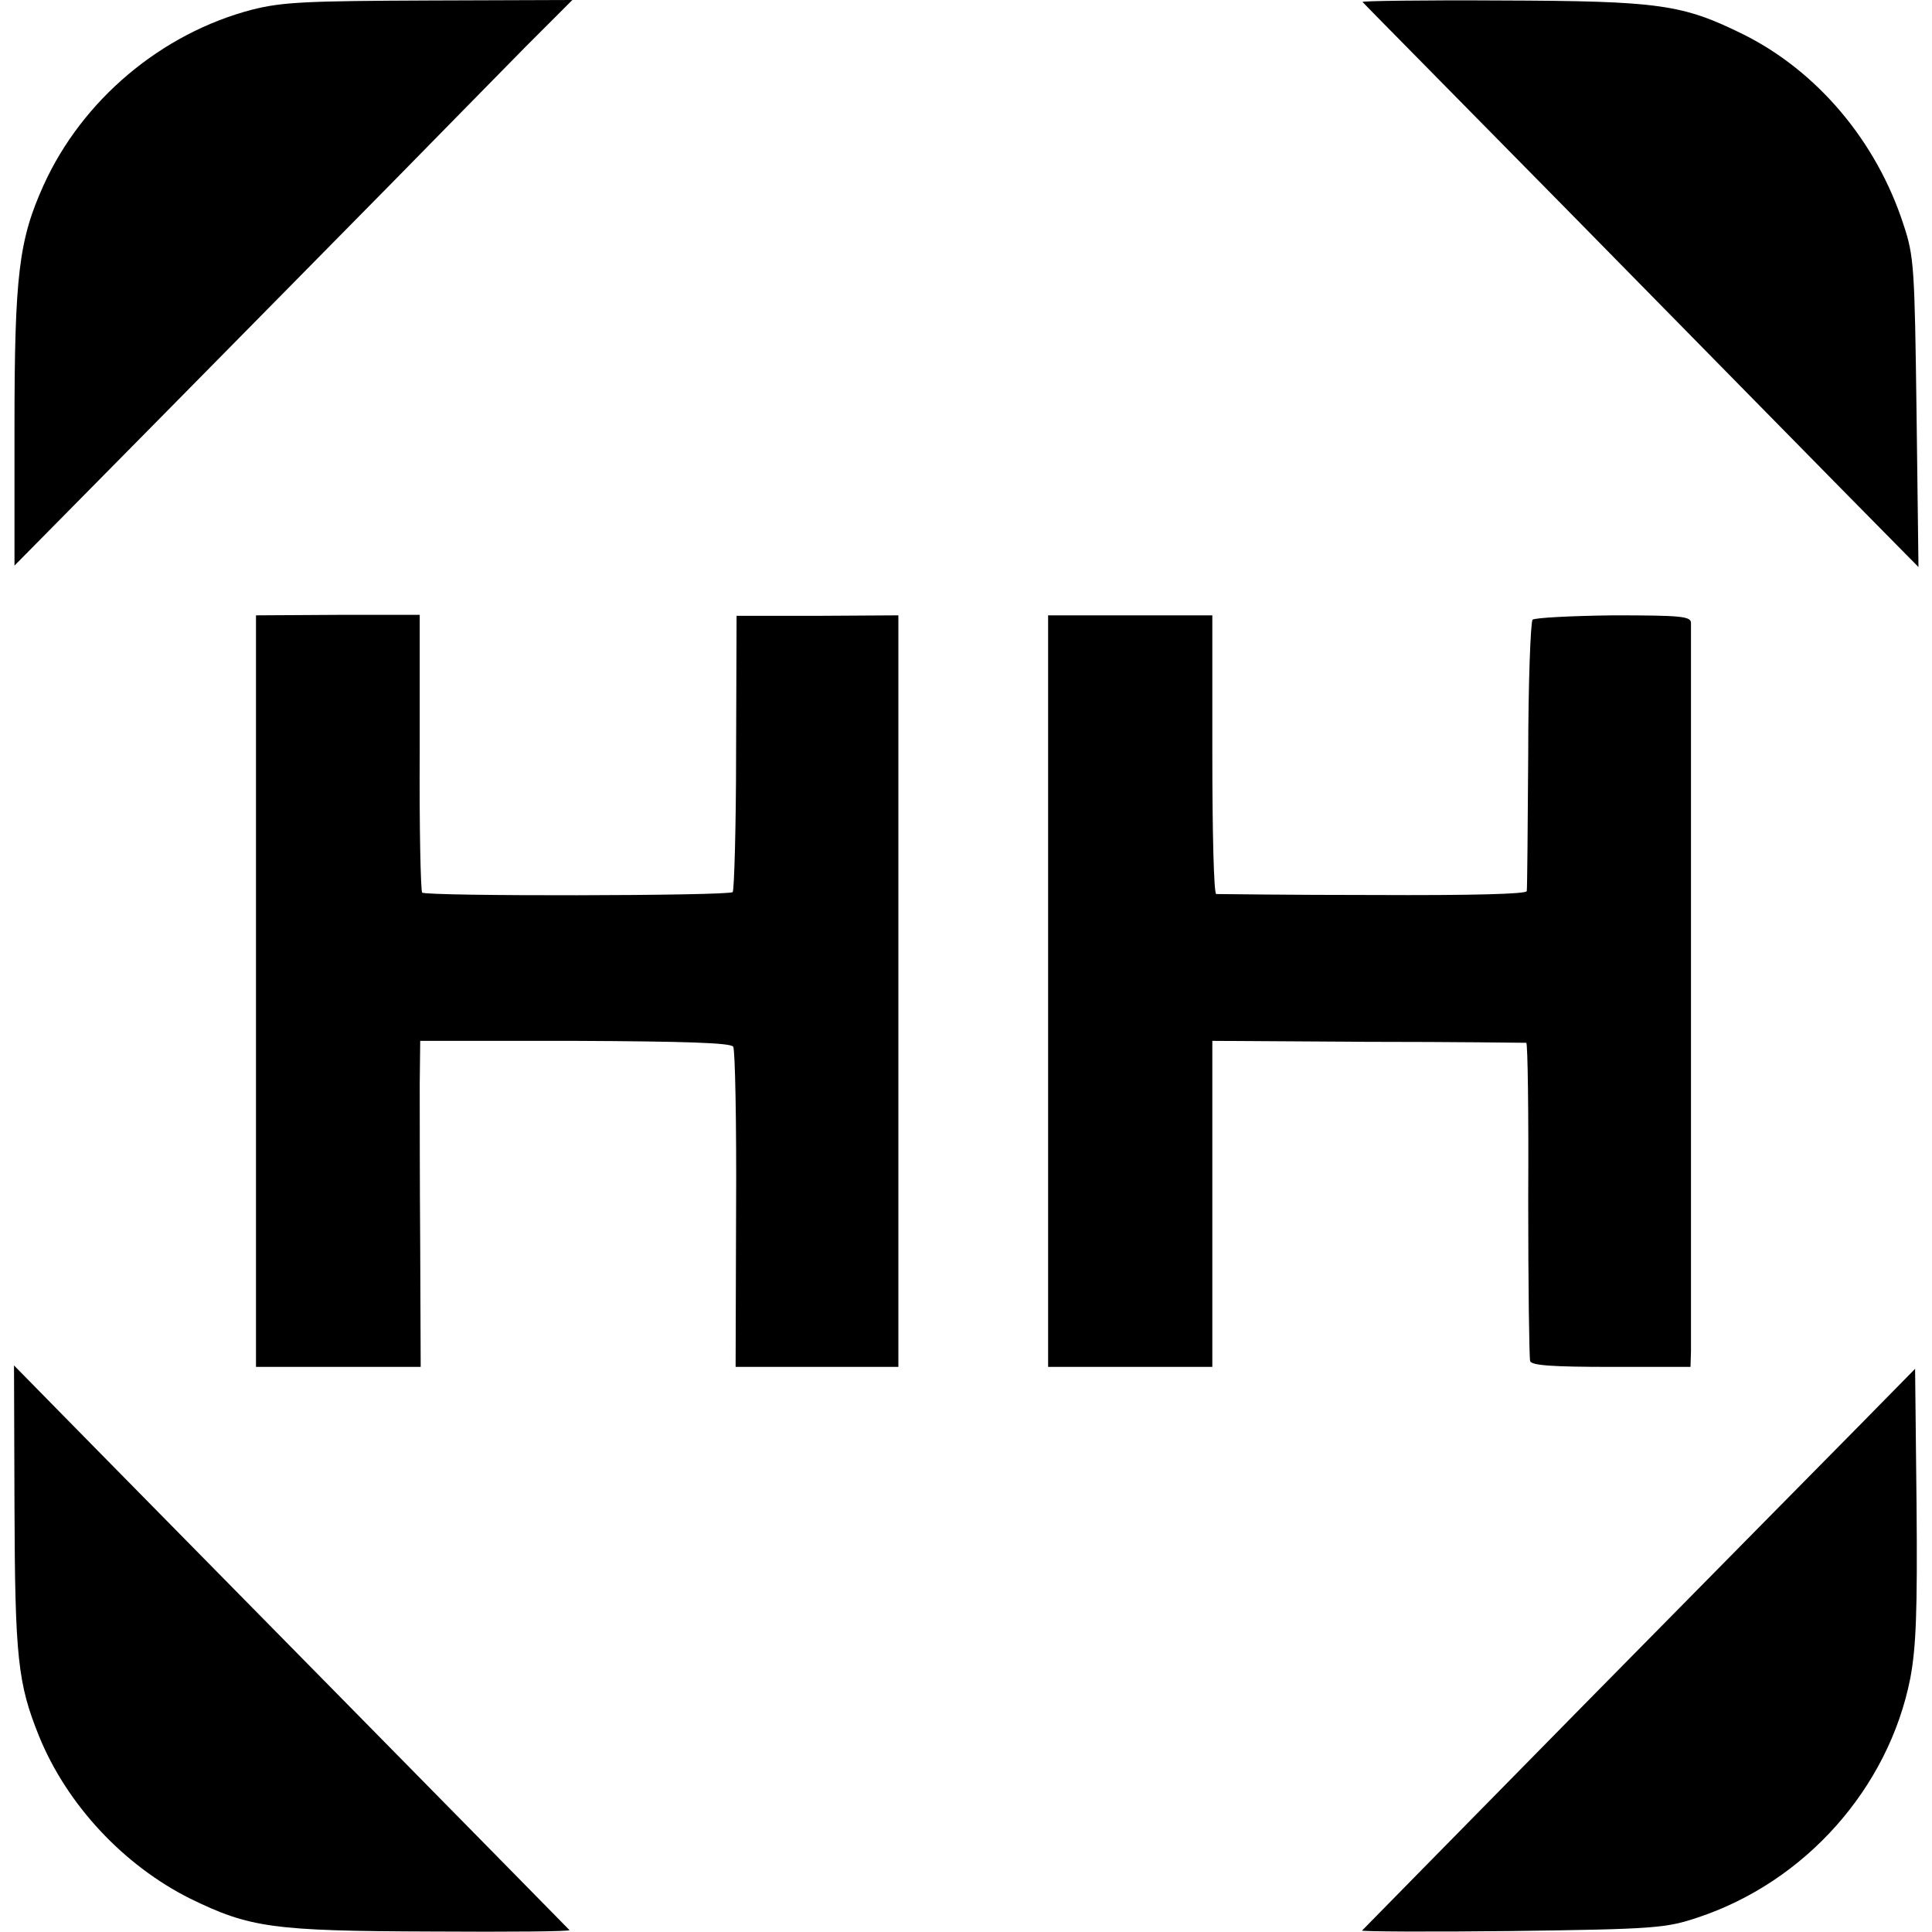
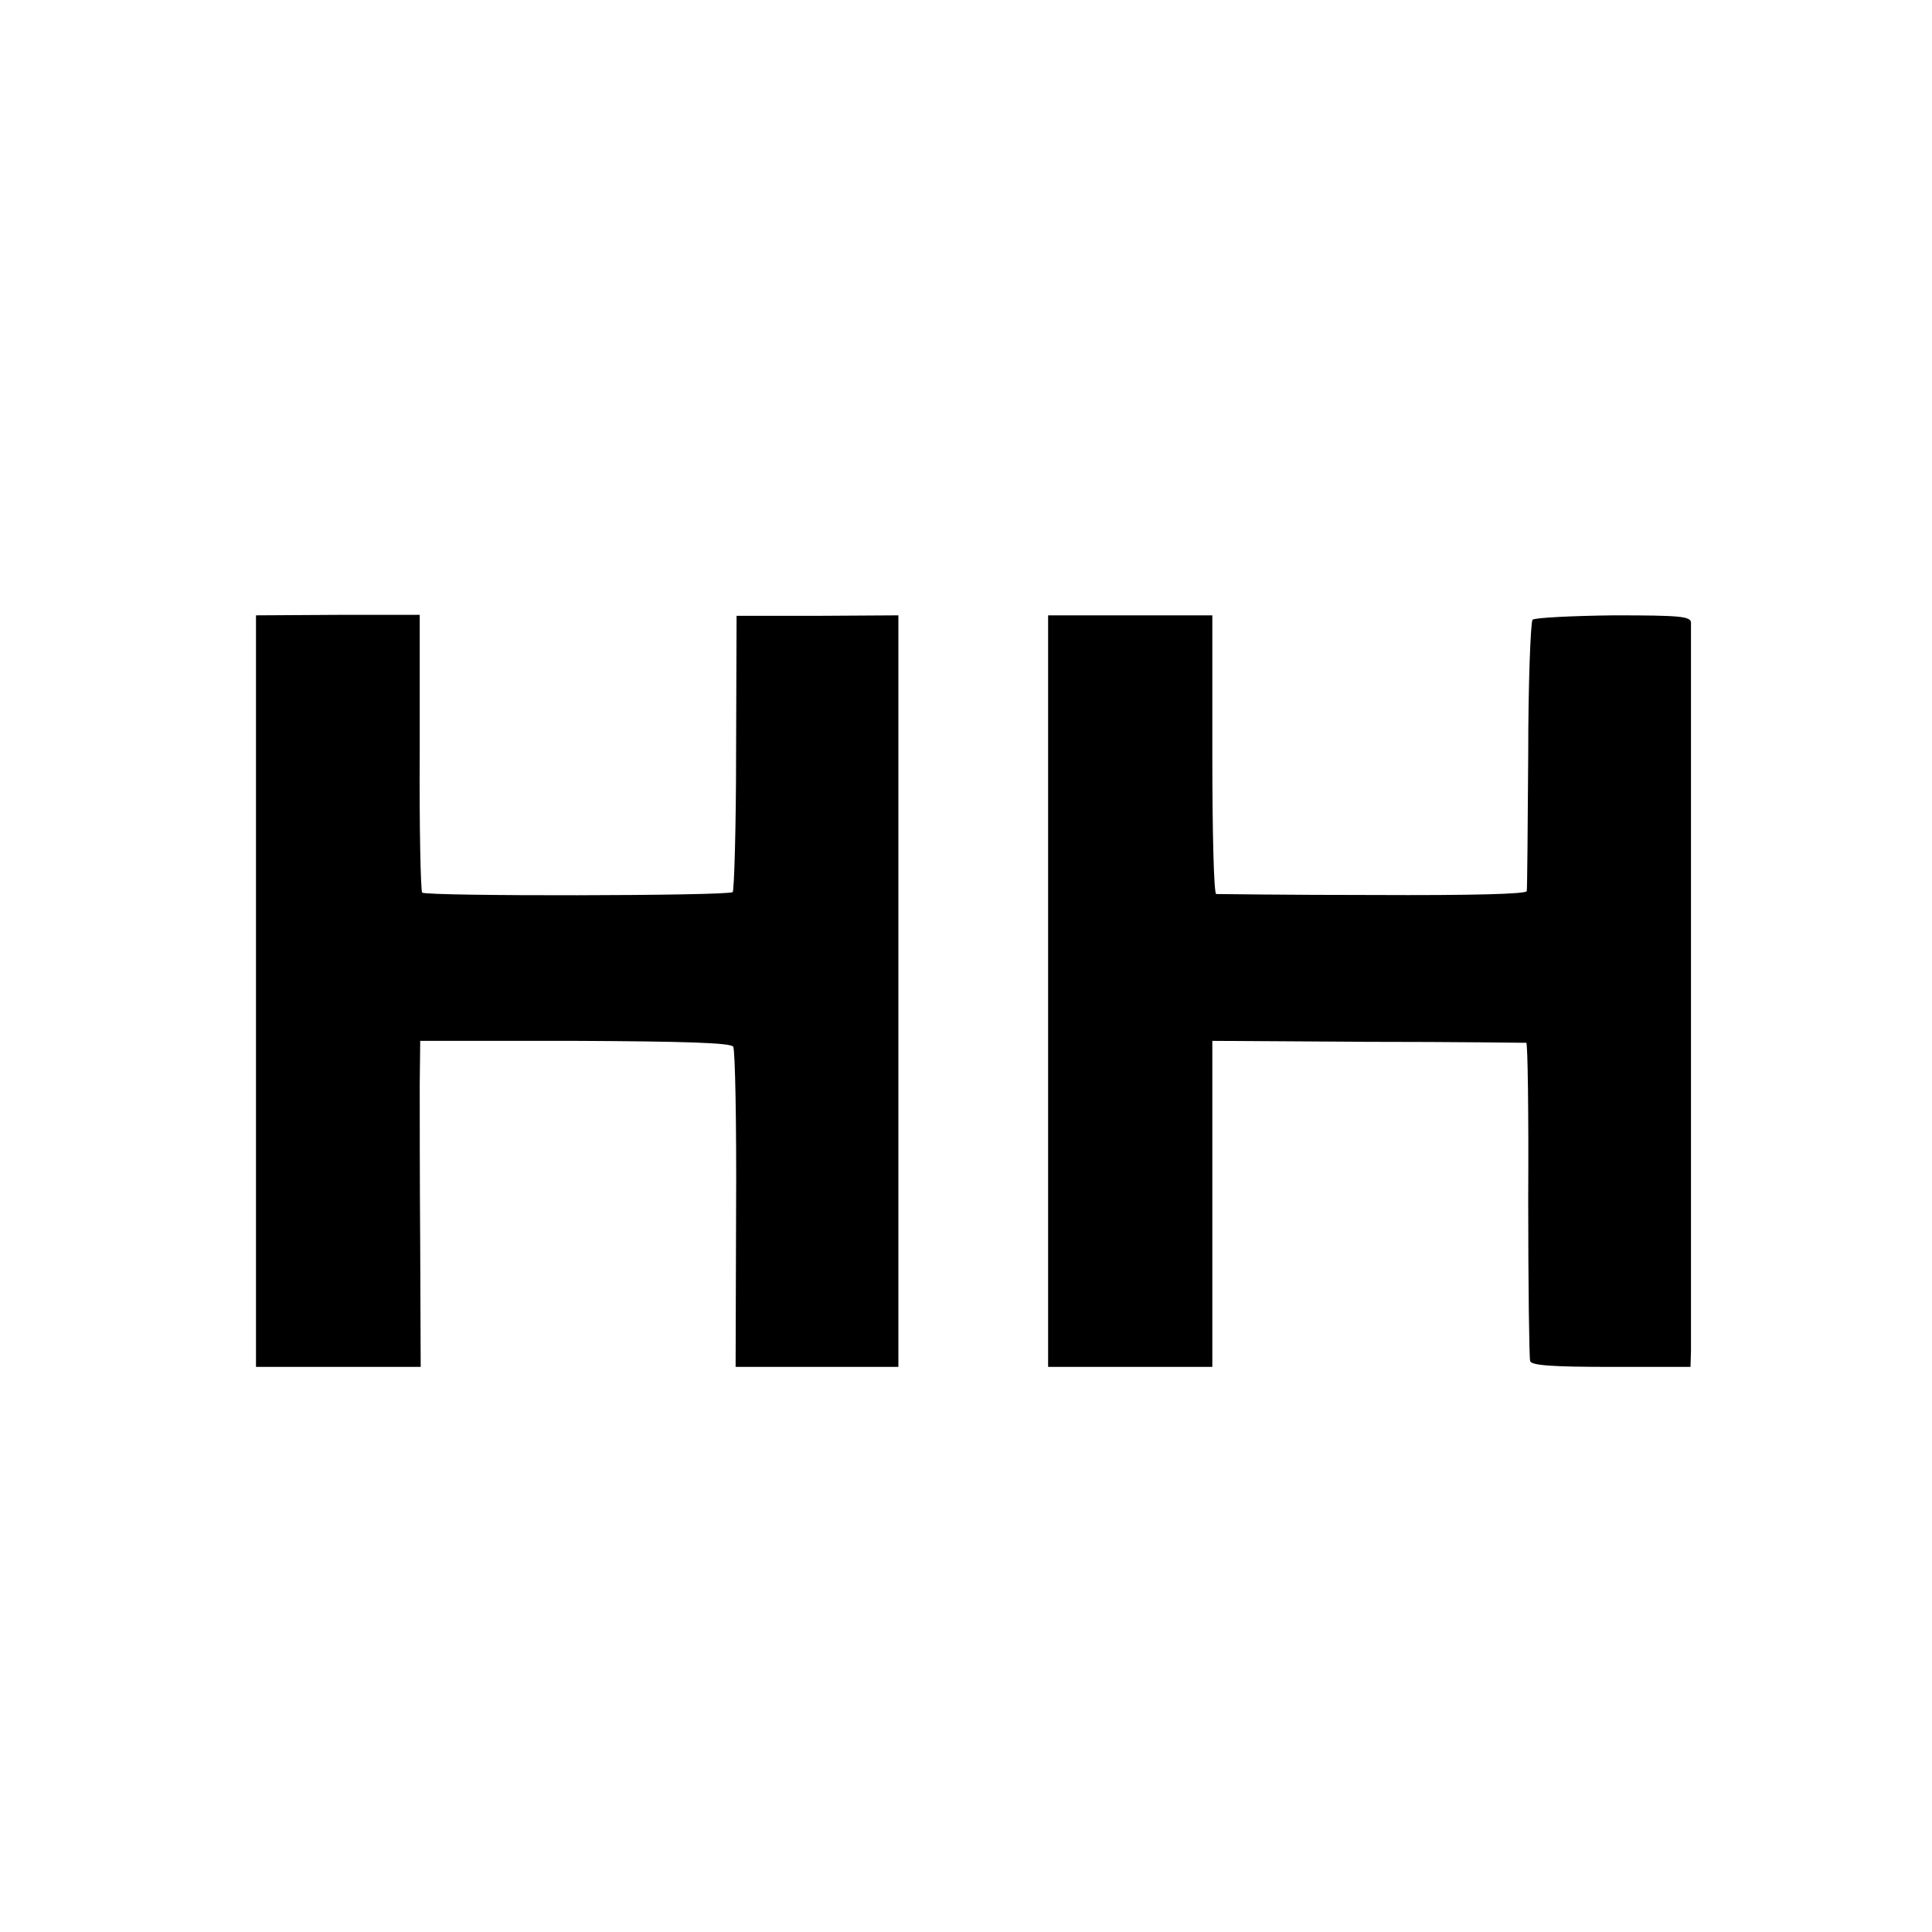
<svg xmlns="http://www.w3.org/2000/svg" version="1.0" width="400pt" height="400pt" viewBox="0 0 400 400" preserveAspectRatio="xMidYMid meet">
  <g transform="translate(0,400) scale(0.1,-0.1)" fill="#000000" stroke="none">
-     <path d="M522 3980 c-188 -49 -352 -187 -432 -364 -51 -113 -60 -186 -60 -501 l0 -286 309 313 c170 172 386 392 481 488 94 96 215 219 268 273 l97 97 -295 -1 c-254 -1 -305 -3 -368 -19z" />
-     <path d="M2821 3996 c2 -3 198 -201 434 -441 237 -241 494 -503 573 -583 l144 -146 -4 320 c-4 300 -5 323 -27 389 -56 173 -179 318 -332 394 -126 62 -172 69 -503 70 -160 1 -288 -1 -285 -3z" />
    <path d="M530 1948 l0 -778 170 0 171 0 -1 248 c-1 136 -1 288 -1 337 l1 90 321 0 c224 -1 322 -4 327 -12 4 -6 7 -158 6 -337 l-1 -326 169 0 168 0 0 778 0 778 -167 -1 -168 0 -1 -283 c0 -155 -4 -285 -7 -289 -9 -8 -634 -9 -643 -1 -3 4 -6 134 -5 291 l0 284 -169 0 -170 -1 0 -778z" />
    <path d="M2170 1948 l0 -778 170 0 170 0 0 338 0 337 322 -2 c178 0 325 -2 328 -2 3 -1 5 -146 4 -323 0 -178 2 -329 4 -336 3 -9 46 -12 168 -12 l164 0 1 33 c0 40 0 1486 0 1508 -1 13 -22 15 -160 15 -88 -1 -163 -5 -168 -9 -4 -5 -9 -131 -9 -280 -1 -150 -2 -276 -3 -282 -1 -6 -113 -9 -318 -8 -175 0 -321 2 -325 2 -5 1 -8 131 -8 289 l0 288 -170 0 -170 0 0 -778z" />
-     <path d="M30 879 c1 -312 7 -365 51 -474 58 -142 175 -267 313 -336 123 -60 170 -67 500 -68 160 -1 288 0 285 3 -31 32 -858 872 -982 998 l-168 171 1 -294z" />
-     <path d="M3850 1049 c-63 -64 -320 -324 -570 -578 -250 -254 -457 -465 -460 -468 -3 -2 137 -3 310 -1 297 4 319 6 385 28 223 74 395 268 440 495 12 64 15 137 13 361 l-3 280 -115 -117z" />
  </g>
</svg>